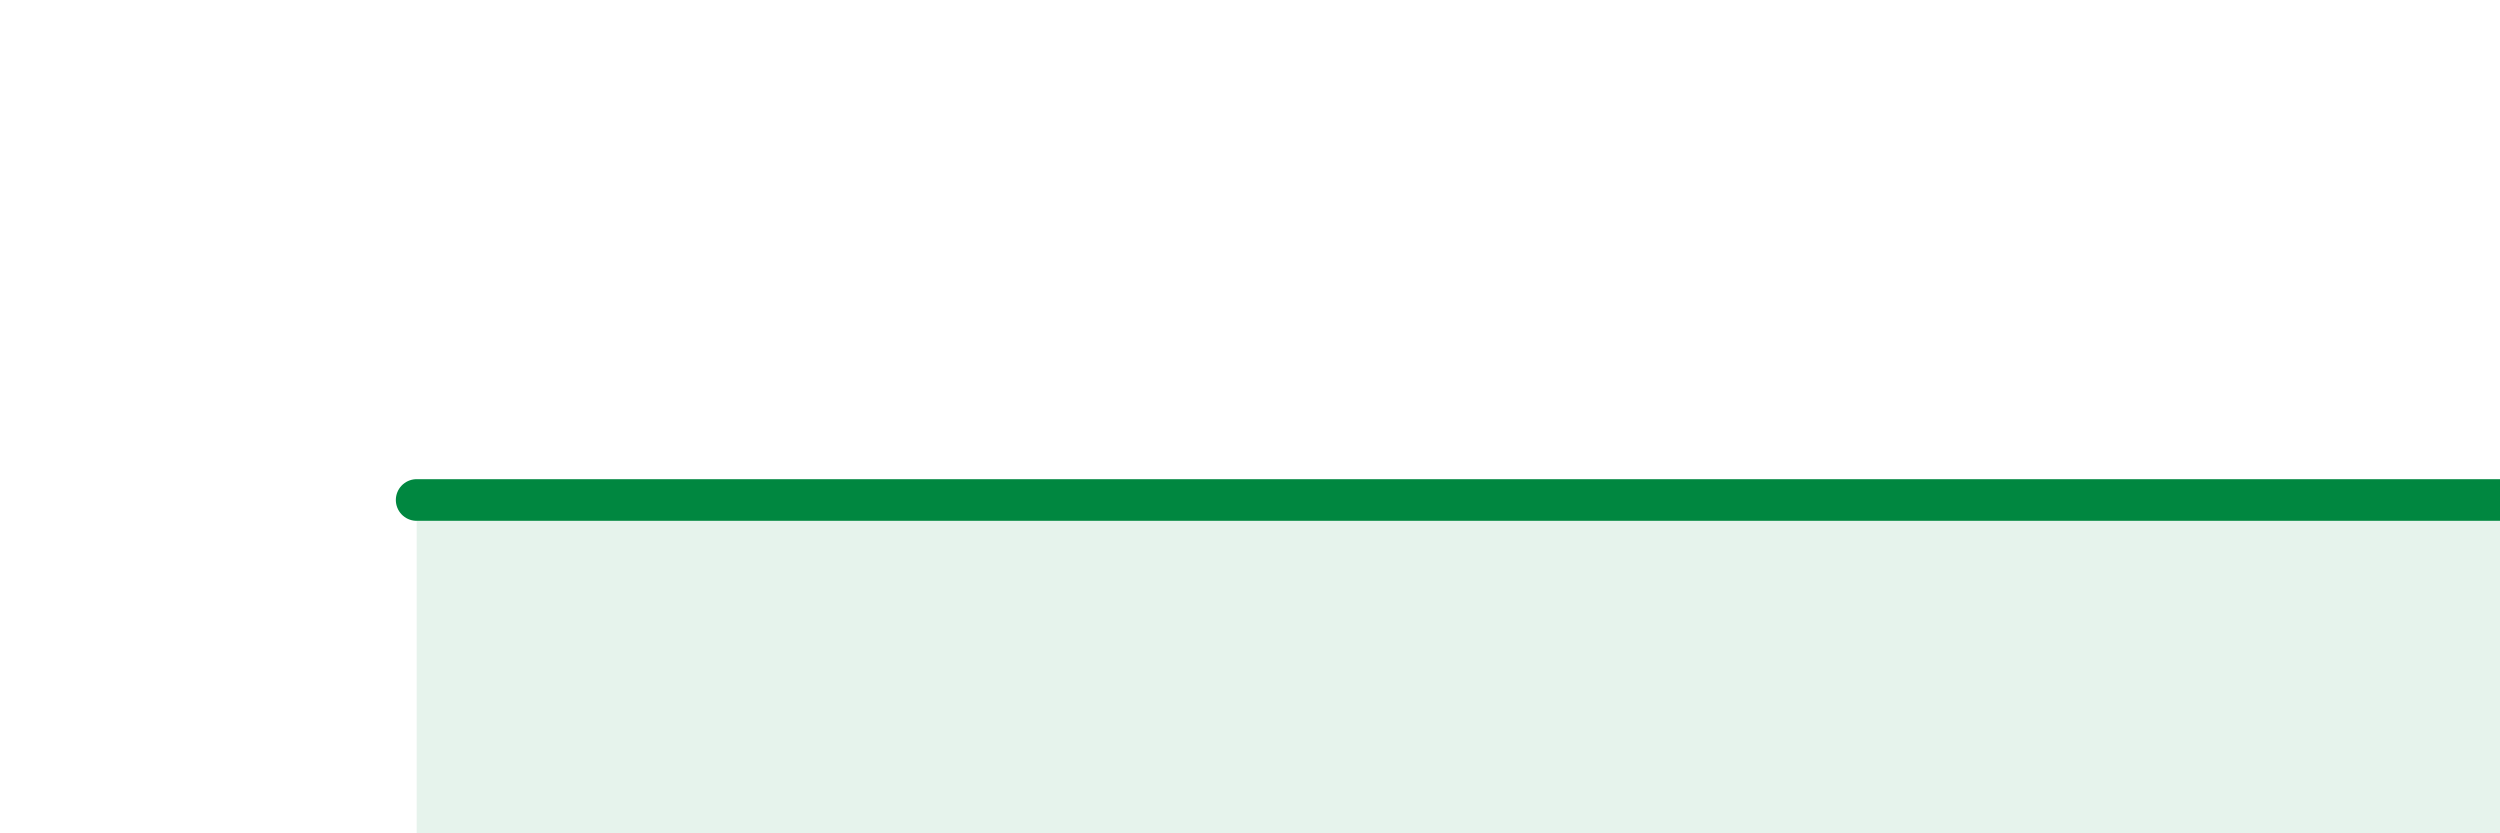
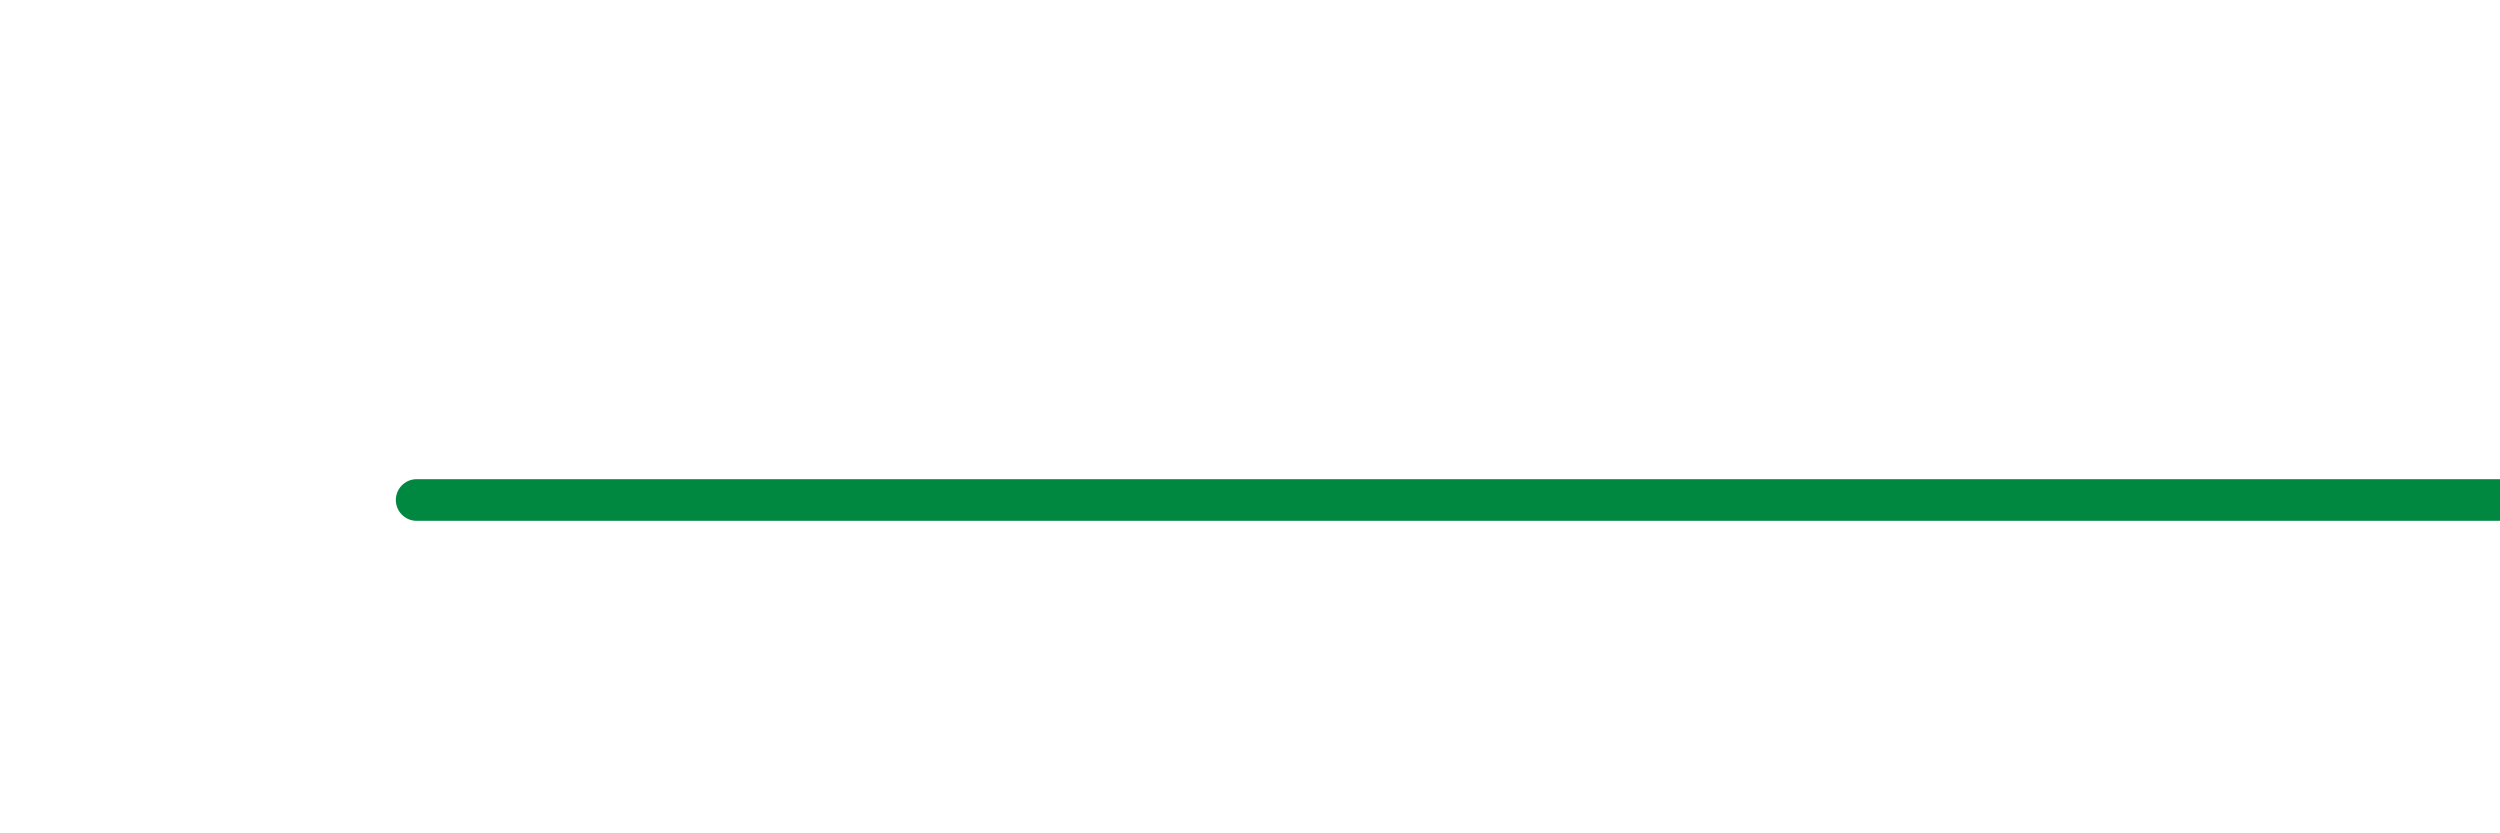
<svg xmlns="http://www.w3.org/2000/svg" width="60" height="20" viewBox="0 0 60 20">
-   <path d="M 10,12 C 10.5,12 11.5,12 12.5,12 C 13.5,12 14,12 15,12 C 16,12 16.5,12 17.5,12 C 18.5,12 17.5,12 20,12 C 22.5,12 27.5,12 30,12 C 32.5,12 31.5,12 32.5,12 C 33.5,12 34,12 35,12 C 36,12 36,12 37.5,12 C 39,12 40.5,12 42.5,12 C 44.5,12 46,12 47.5,12 C 49,12 49,12 50,12 C 51,12 51.5,12 52.5,12 C 53.5,12 53.5,12 55,12 C 56.5,12 59,12 60,12L60 20L10 20Z" fill="#008740" opacity="0.1" stroke-linecap="round" stroke-linejoin="round" />
  <path d="M 10,12 C 10.5,12 11.5,12 12.5,12 C 13.5,12 14,12 15,12 C 16,12 16.5,12 17.5,12 C 18.5,12 17.5,12 20,12 C 22.5,12 27.5,12 30,12 C 32.5,12 31.5,12 32.5,12 C 33.5,12 34,12 35,12 C 36,12 36,12 37.5,12 C 39,12 40.5,12 42.5,12 C 44.5,12 46,12 47.5,12 C 49,12 49,12 50,12 C 51,12 51.5,12 52.5,12 C 53.5,12 53.5,12 55,12 C 56.5,12 59,12 60,12" stroke="#008740" stroke-width="1" fill="none" stroke-linecap="round" stroke-linejoin="round" />
</svg>